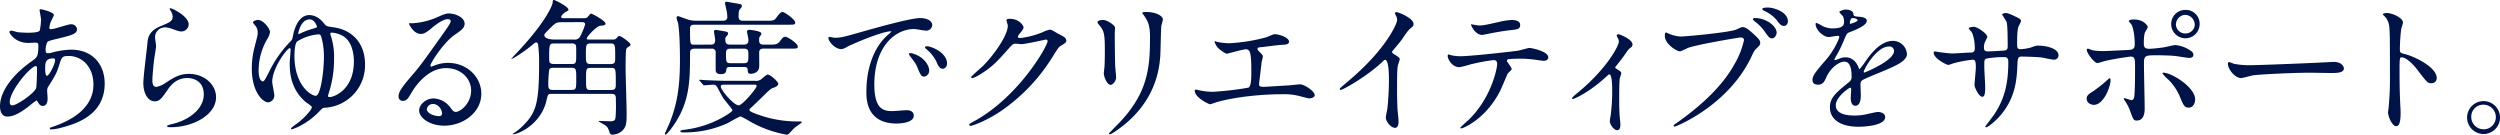
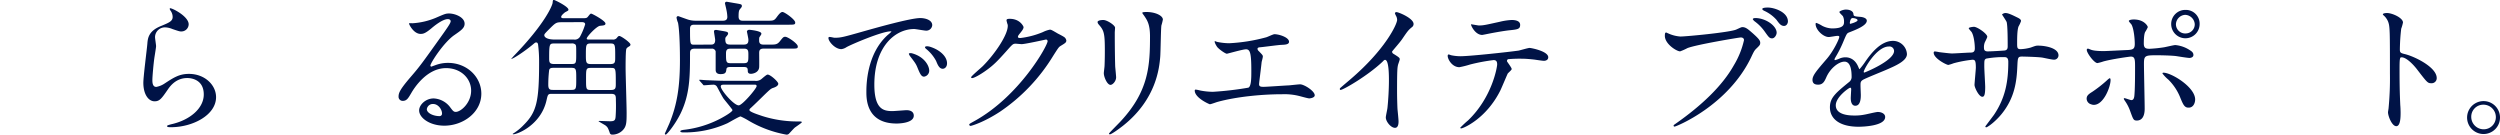
<svg xmlns="http://www.w3.org/2000/svg" viewBox="0 0 1026.89 55.3">
  <defs>
    <style>.cls-1{fill:#001346;}</style>
  </defs>
  <title>h2_pc</title>
  <g id="レイヤー_2" data-name="レイヤー 2">
    <g id="要素">
-       <path class="cls-1" d="M12.11,43.44C9,45.87,5.9,47.88,3,47.88c-2.74,0-3-3.1-3-4.2C0,37.11,5.84,30.11,13.26,25c1.89-1.33,2.5-1.88,2.5-6.2,0-1-.19-1.28-1.34-1.28-.12,0-2.31.12-2.74.12-5.41,0-7.79-3.89-7.79-4.44,0-.36.25-.61.73-.61s2.19.55,2.56.61a36,36,0,0,0,4.14.24c1.09,0,4.62,0,5-.91A23.15,23.15,0,0,0,16.85,8c0-.61-.61-3.71-.61-3.83,0-.31.31-.37.55-.37s5.35,1.1,5.35,2.44c0,.06-.91,2-1,2.13a8,8,0,0,0-.85,3c0,.48.06.6.79.6,1.28,0,6.87-2,8-2a2.36,2.36,0,0,1,2.56,2c0,1.95-2.19,2.5-7.37,3.78-3.58.85-4.5,1.09-4.86,1.58a7.85,7.85,0,0,0-.67,3c0,1.4.3,1.52,1,1.52a7.78,7.78,0,0,0,1.77-.3,33,33,0,0,1,7.6-1.16C38.08,20.38,43,26.52,43,34.31c0,13.2-12.11,16.61-17.76,18.13a20,20,0,0,1-4.2.73c-.37,0-.61-.12-.61-.42s.49-.43,1.22-.67c12.23-4.14,16.73-10.53,16.73-17.34,0-7.67-5.11-11.74-10-11.74-2.92,0-3,.36-4.14,3.95-1,3.29-2,4.81-4.19,8.27a3.19,3.19,0,0,0-.67,2.19c0,.49.18,2.68.18,3.11,0,1.64-.61,3-2,3-1,0-1.46-.73-1.88-1.4s-.49-.85-.67-.85A26.08,26.08,0,0,0,12.11,43.44Zm2.73-7.24c.25-.61.37-7,.37-7.67,0-.36,0-1.4-.43-1.4C12.53,27.13,4,37.35,4,41.92c0,.85.31,1.46,1.28,1.33C7.3,43,14,38.39,14.84,36.2ZM21.72,24c-3.16,0-3.16,2.07-3.16,4.2,0,.55,0,2.92.73,2.92.91,0,3.34-4.81,3.34-6.39a1.38,1.38,0,0,0-.18-.61C22.33,24,21.9,24,21.72,24Z" />
      <path class="cls-1" d="M77.5,10a3,3,0,0,1-3.1,2.92c-.55,0-.85-.06-3.59-1A8.45,8.45,0,0,0,68,11.25a4.06,4.06,0,0,0-4.32,4c0,.55.43,3.16.43,3.71s-.61,4.14-.73,5c-.31,2.25-.79,7.42-.79,8.94,0,.92.06,2.8,1.58,2.8a8.87,8.87,0,0,0,3.53-1.46c3.71-2.43,6-3.89,9.91-3.89,6.51,0,11.14,4.56,11.14,9.55,0,7.42-9.68,12.35-18.5,12.35-.79,0-1.64,0-1.64-.49,0-.3,1.34-.61,1.77-.73,7.6-1.7,13.32-6.51,13.32-12.23,0-6.38-5.54-6.75-6.75-6.75-2.13,0-5.24.67-7.91,4.56s-3.47,5-5.54,5c-2.55,0-4.62-2.92-4.62-7.6,0-2.56,1.46-13.75,1.64-16s.43-5.23,5.54-7.3c3.4-1.4,4.86-2,4.86-3.77a4.46,4.46,0,0,0-1-2.74c-.12-.25-.31-.61-.12-.79C70.14,3,77.5,6.57,77.5,10Z" />
-       <path class="cls-1" d="M133.41,10c.67.79,1,.85,3.53,1.21,7.54,1,13,6.33,13,15.21a17.46,17.46,0,0,1-16.43,17.83c-1,.06-1,.12-2.13,1.28a30.2,30.2,0,0,1-7.78,6,20.37,20.37,0,0,1-3.66,1.58c-.3,0-.42-.18-.42-.36s1.34-1.22,1.7-1.46c4-2.74,6.88-6.45,6.88-7.24,0-.55-2.38-1.95-2.74-2.32C119.24,36.32,119,29.51,119,25.86c0-.86.37-4.69.37-5.48,0-.18-.06-.61-.37-.61-1,0-7.18,8.09-7.18,13.87,0,.85.86,4.69.86,5.48a2.83,2.83,0,0,1-2.5,2.92c-2.37,0-6.75-4.5-6.75-13.87a35.27,35.27,0,0,1,1.15-8.88c1.1-4.32,1.28-4.81,1.28-5.91a4.31,4.31,0,0,0-1.22-3.1c-.48-.61-.73-.91-.73-1.09,0-.55,1.46-1,2-1,2.31,0,5,3.59,5,5a8.55,8.55,0,0,1-1.28,3.1,25.55,25.55,0,0,0-3.4,12.54c0,4.38,1.52,4.62,1.64,4.62.67,0,1-.79,2.55-3.71a47.38,47.38,0,0,1,9-12.84c.67-.73.67-.91,1-2.61,1.52-6.88,4.69-8.09,6.57-8.09C130.31,6.21,132.32,8.64,133.41,10Zm-.36,13.32a29.52,29.52,0,0,0-1-7.91c-.36-1.15-.55-1.28-1.34-1.28A19.12,19.12,0,0,0,122.1,17c-1,.8-1.16,4.32-1.16,5.78,0,13,7.54,16.86,8.88,16.55C131.77,38.94,133.05,29.14,133.05,23.3Zm-10.53-9.55c0,.12,0,.24.12.24a6.75,6.75,0,0,0,1.28-.55,34.73,34.73,0,0,1,4.5-1.64c1.58-.48,1.77-.55,1.77-.85s-1-3-2.92-3C123.49,7.91,122.52,13.51,122.52,13.75Zm12.23,25.61c0,.43.24.49.61.49,2,0,10-3.1,10-14.6,0-2.13-.36-8.34-4.8-10.65a10.44,10.44,0,0,0-4.26-1.22c-.43,0-.61.19-.61.55a5.86,5.86,0,0,0,.37,1.28,27.82,27.82,0,0,1,1.15,9,44.47,44.47,0,0,1-2.37,14.6A1.75,1.75,0,0,0,134.75,39.36Z" />
      <path class="cls-1" d="M193.52,37.23c0-5-4.2-9.25-10.29-9.25-8,0-13.2,8.34-14.29,10.23-1.22,2.06-1.83,3.22-3.47,3.22a1.67,1.67,0,0,1-1.76-1.7c0-1.52.48-2.86,4.8-7.91,4-4.63,4.56-5.42,13.75-18.31,2-2.86,2.86-4.14,2.86-4.81,0-.43-.43-.85-1.16-.85-2.25,0-5.84,3-6.87,3.89-2.43,2-3.29,2.19-4.32,2.19-2.86,0-4.75-3.89-4.75-4.2s.19-.18,1.46-.18a29.44,29.44,0,0,0,9.43-2.19c3.78-1.64,4.2-1.82,5.54-1.82,2.43,0,6.39,1.52,6.39,4.19,0,1.77-1.4,2.74-4.32,4.75-4.38,3.1-9.74,11.44-9.74,12.47,0,.18.19.43.37.43.36-.13,1.16-.43,1.52-.55a14.72,14.72,0,0,1,5.35-1c7.79,0,13.69,5.78,13.69,12.65,0,7.73-7.48,13.14-15.21,13.14-6,0-10.34-3.22-10.34-6.27,0-2.19,2.56-4.92,6-4.92a9,9,0,0,1,6.94,3.89c.85,1.1,1.22,1.64,2.07,1.64C189.26,46,193.52,42.28,193.52,37.23Zm-15.64,5.48a2.49,2.49,0,0,0-2.56,2.13c0,1.58,2.62,2.86,5.24,2.86a1,1,0,0,0,1-1.1C181.59,45.14,180.13,42.71,177.88,42.71Z" />
      <path class="cls-1" d="M251.61,16.24a1.93,1.93,0,0,0,1.65-.54c.54-.67.73-.92,1.15-.92.67,0,4.56,2.68,4.56,3.53a.81.81,0,0,1-.54.73c-.92.61-1,.67-1.16,1.1-.3.73-.3,6.45-.3,7.84,0,2.62.42,15.4.42,18.32,0,4.13-.06,5.72-1.76,7.36a6,6,0,0,1-4.2,1.64,1,1,0,0,1-1-.85c-.73-2-.86-2.25-1.83-3-.42-.25-2.74-1.58-2.74-1.64s.19-.13.37-.13c.67,0,3.71.13,4.38.13,1.7,0,2.13-.37,2.25-1.83a62,62,0,0,0,.12-6.63c0-2,0-2.8-2-2.8H226.67c-1.58,0-1.64.24-2.19,2.68-2.25,10-11.8,13.93-13.69,13.93-.12,0-.18-.06-.18-.12s.12-.19.36-.31a21.35,21.35,0,0,0,4.08-3.34c5.41-5.36,6.39-9.74,6.39-25.92a55.44,55.44,0,0,0-.43-7.24c-.12-.49-.3-.79-.73-.79s-.55.12-1.28.73c-3.77,3.16-8.27,6-8.88,6-.06,0-.12,0-.12-.06.37-.36.85-.91,1-1.09,13.21-13.63,15.94-21,16-21.9s.13-1.16.49-1.16,6,2.74,6,4c0,.36-.12.42-1.4,1.09-.91.73-1.58,1.4-1.58,1.89s.49.54,1.16.54h7.72c1.53,0,1.71-.12,2.19-.73.8-1,.92-1.15,1.28-1.15s5.84,2.92,5.84,4.07c0,.73-.73.79-2.19.92S241,15.09,241,15.82c0,.42.42.42.91.42ZM230.68,9.13c-2.25,0-2.55.3-5.11,2.85-1.82,1.83-2,2.07-2,2.5,0,.61.79,1.76,4.26,1.76h7.84a2.49,2.49,0,0,0,2.56-1.15A27.15,27.15,0,0,0,240.36,10c0-.91-1-.91-1.64-.91Zm-3.22,18.73c-.79,0-1.64,0-1.89.92a49.33,49.33,0,0,0-.36,6.08c0,2,.79,2.07,2,2.07h7.42c2.07,0,2.07-.43,2.07-4.5s0-4.57-2.07-4.57Zm.24-10c-2,0-2.13.18-2.13,6,0,1.64.07,2.43,2,2.43h7.12c2,0,2-.36,2-4.26,0-3,0-3.34-.37-3.77a2.18,2.18,0,0,0-1.58-.42Zm23,8.45c2,0,2-.79,2-2.92,0-5.17,0-5.53-2.07-5.53h-7.91c-2.07,0-2.07.54-2.07,4.92,0,2.86.12,3.53,2.07,3.53Zm.24,10.65c2,0,2-.85,2-2.68,0-6.27,0-6.39-2-6.39h-8.27c-1.95,0-1.95.43-1.95,4.57s0,4.5,1.95,4.5Z" />
      <path class="cls-1" d="M292,18.31c.66,0,1.76,0,1.76-1.88,0-.55-.49-3.11-.49-3.53s.31-.61.92-.61c.18,0,2.49.42,3,.49,1.21.24,1.88.3,1.88,1,0,.3-.18.55-.67,1.16a1.35,1.35,0,0,0-.48,1c0,1.7.3,2.37,1.94,2.37h5.72c1.77,0,1.83-1.09,1.83-2,0-.54-.61-3.22-.61-3.4s.3-.67,1-.67c.31,0,4.93.48,4.93,1.52,0,.36,0,.36-.67,1.34-.24.3-.24.67-.24,1.58,0,1.28.73,1.64,1.76,1.64h2.68c2.13,0,2.92,0,3.95-1.21,1.46-1.83,1.58-2,2.38-2,1,0,5.11,2.8,5.11,3.95,0,.91-.31.91-3.17.91H313.6c-1.76,0-1.76,1.1-1.76,1.89s.06,4.87,0,5.72c-.18,2.43-2.92,2.74-3.35,2.74-1.21,0-1.34-.67-1.34-1.28,0-1.34-.48-1.52-1.82-1.52h-5.17c-.92,0-1.65.06-1.77.85-.18,1.28-.24,2.07-2.43,2.07-2,0-2-1.34-2-1.83V21.11A1.53,1.53,0,0,0,292.19,20h-7c-1.7,0-1.76,1.1-1.76,1.89,0,9.49-.06,16.79-3.84,24.64-2.19,4.5-5.65,8.76-6.14,8.76a.41.41,0,0,1-.37-.43c.25-.54,1.4-3.1,1.83-4.07,3.29-8,4.38-15.33,4.38-26.28,0-2.5-.06-11.44-.79-15.15a9.49,9.49,0,0,1-.61-2.13.67.67,0,0,1,.67-.61c.12,0,3.65,1.34,4.38,1.52a10.33,10.33,0,0,0,2.74.37h11.25c1.16,0,1.83-.43,1.83-1.59a16.79,16.79,0,0,0-.43-3.1c-.06-.42-.55-2.31-.55-2.49a.68.68,0,0,1,.73-.61c.13,0,3.11.55,3.59.61,2.38.42,2.62.42,2.62,1.15,0,.37-.12.49-.67,1.16-.42.49-.67.79-.67,3.16,0,1.71,1.16,1.71,1.83,1.71h10c2.31,0,2.79,0,3.83-1.46.55-.73,1.52-2.13,2.37-2.13s5.23,3.1,5.23,4.32c0,.91-.36.91-3.22.91H285.25c-.73,0-1.82,0-1.82,1.64,0,6.51,0,6.57,1.82,6.57Zm-4.51,15c-.24-.25-.24-.31-.24-.43s.06-.12.24-.12c.43,0,2.25.18,2.68.18,3,.12,5.48.25,8.33.25H310a3.52,3.52,0,0,0,2.62-.61c.42-.31,2.19-1.95,2.68-1.95,1.15,0,4.38,2.92,4.38,3.77s-1.16,1.4-2.13,1.71-1.46.79-5,4.25c-2.8,2.74-3.35,3.23-4,3.84-.18.18-.73.55-.73,1,0,.79,4,2,5.23,2.44a47.79,47.79,0,0,0,14.85,2.25c.91,0,1.46,0,1.46.3s-2.5,1.89-2.92,2.25S324.37,54.63,324,55a1.37,1.37,0,0,1-1,.3,46.62,46.62,0,0,1-15.57-5.78,28.35,28.35,0,0,0-3.23-1.7c-.54,0-4.56,2.37-5.41,2.8a42.49,42.49,0,0,1-18.19,3.77c-.55,0-1.16-.12-1.16-.49s1.16-.55,1.77-.61A42.7,42.7,0,0,0,296,48.67c1.16-.61,4.87-2.68,4.87-3.47,0-.24-3-3.83-3.59-4.62s-2.37-4.26-2.8-5a1.71,1.71,0,0,0-1.64-.79c-.55,0-3.23.24-3.59.24s-.37-.12-.55-.36Zm10.71,1.46c-1.58,0-2.13,0-2.13.79,0,1.46,5.36,7.72,7.36,7.72,1.46,0,7.36-6.93,7.36-7.9,0-.61-.48-.61-1-.61ZM299.91,20c-1.27,0-1.7.55-1.7,1.95,0,3.23,0,4,1.77,4h5.59c1.83,0,1.83-.73,1.83-3.35,0-1.64,0-2.62-1.77-2.62Z" />
      <path class="cls-1" d="M342.8,15.51c2.56,0,3.47-.24,11.8-2.61C360,11.38,374,7.42,378,7.42c2.19,0,4.92.85,4.92,2.92a2.43,2.43,0,0,1-2.49,2.25c-.79,0-4.26-.67-4.93-.67-7.72,0-16.36,7.12-16.36,22.82,0,10.22,3.83,10.89,7.42,10.89.91,0,5.23-.37,5.78-.37,1.88,0,3,.79,3,2.25,0,3.23-6.69,3.23-7.06,3.23-12.41,0-12.41-10.16-12.41-13,0-2.68.06-15.58,8.82-23.42A12.17,12.17,0,0,0,366.16,13c0-.12-.24-.12-.36-.12-3.53,0-16.12,5.35-18.13,6.51a4.71,4.71,0,0,1-2.07.79c-3,0-6-4.08-5.17-4.93C340.67,15,342.44,15.51,342.8,15.51ZM381.68,29a2.47,2.47,0,0,1-2.13,2.49c-1.1,0-1.64-1.15-2.62-3.53-.67-1.7-1.09-2.25-3-4.74a3.27,3.27,0,0,1-.61-1.1c0-.3.67-.36,1.22-.24C379.67,23.24,381.68,27,381.68,29ZM389,26c0,1.58-1,2.25-1.77,2.25-1.46,0-2.13-1.77-2.73-3.23a16,16,0,0,0-4-4.86c-.3-.25-.55-.49-.55-.79s.67-.37.86-.37a5.39,5.39,0,0,1,1.52.31C385.94,20.5,389,23.12,389,26Z" />
      <path class="cls-1" d="M413.43,8.33c0-.6.85-.6,1.34-.6,4.26,0,5.66,3.16,5.66,3.4,0,.73-.61,1.52-1.83,3-.3.43-.48.67-.48,1,0,.49.73.49,1,.49a34.34,34.34,0,0,0,9.25-2.44,11.51,11.51,0,0,1,2.86-1c.54,0,.85.18,3.34,1.64.37.18,1.95,1,2.25,1.22A2.19,2.19,0,0,1,438,16.61c0,.85-.43,1.09-2.44,2.31-.66.43-.91.79-3,4.08a74.39,74.39,0,0,1-21.78,22.87c-6.69,4.38-11.74,5.84-12.1,5.84a.54.54,0,0,1-.55-.55c0-.24.18-.36,2.07-1.4,18.55-10.22,30.11-31,30.11-32.85a.66.66,0,0,0-.67-.67c-.12,0-8.51,1.89-10,1.89-.37,0-2-.18-2.38-.18-1.15,0-1.27.12-3.83,3-3.71,4.14-5.23,5.72-8.27,7.91-2.5,1.82-5.11,3.22-5.84,3.22-.31,0-.43-.18-.43-.36,0-.43,4.08-3.84,4.81-4.57,4.92-4.92,10.7-13.32,10.22-17C413.8,9.92,413.43,8.58,413.43,8.33Z" />
      <path class="cls-1" d="M453.22,8.21c1.46,0,4.8,2.13,4.8,3.17,0,.3-.12,1.7-.12,2,0,7.06.12,12.54.18,14,.06.73.37,3.77.37,4.38,0,1.58-1.4,3.1-2.31,3.1-1.34,0-2.74-3.22-2.74-4.81,0-.48.3-2.55.3-3,.12-2.74.12-5.11.12-6.2,0-6.82-.3-8.22-2.19-10.41-.48-.54-.79-.91-.79-1.4S451.82,8.21,453.22,8.21ZM470,6.51c-.73-1-.79-1.1-.79-1.22s0-.36,1.76-.36c3.65,0,6.69,1.52,6.69,3.1a21.57,21.57,0,0,1-.61,2.43c-.24,1.65-.3,10.77-.48,12.9-.37,4.32-1.52,17.34-15.21,28.23-1.77,1.4-4.81,3.59-5.48,3.59-.24,0-.36-.12-.36-.31s3.95-4.13,4.68-4.92c11.74-12.54,12.17-23.12,12.17-35.29C472.32,9.92,471.22,8.33,470,6.51Z" />
      <path class="cls-1" d="M499.75,17.16a24.49,24.49,0,0,0,5.12.6,70.89,70.89,0,0,0,15.2-2.43c.55-.12,2.86-1.28,3.41-1.28,1.89,0,6,1.28,6,3.11,0,1.15-1.7,1.21-3.16,1.27s-7.6.92-8.88,1c-.25,0-.92.12-.92.67a1.5,1.5,0,0,0,.55.91c1.46,1.52,1.65,1.7,1.65,2.19s-.43,2-.49,2.25c-.25,2.43-.67,5.6-1,8.4,0,.3-.06.54-.06.67,0,.91.43,1.15,1.83,1.15,1.22,0,8.88-.55,10.52-.61.73-.06,3.84-.42,4.51-.42,1.64,0,6,2.73,6,4.5,0,1.09-2.07,1.28-2.25,1.28-.49,0-3.11-.73-3.84-.92a25.07,25.07,0,0,0-7.36-.79c-8.15,0-18.61,1-26.34,3.11-.55.12-2.8,1-3.28,1-.25,0-6.21-2.62-6.21-5.6a.38.38,0,0,1,.43-.42,15.2,15.2,0,0,1,1.76.36,28.37,28.37,0,0,0,5.29.55,131,131,0,0,0,14.54-1.7c1.22-.55,1.22-4,1.22-7,0-7.18-.49-8.76-2.19-8.76-1.28,0-7.6,1.82-7.85,1.82-.61,0-3-1.64-3.95-2.73-.61-.85-1.28-2.19-1-2.44A2.18,2.18,0,0,1,499.75,17.16Z" />
      <path class="cls-1" d="M572.33,22.08c2.37,1.46,2.62,1.71,2.62,2.25,0,.37-.67,2.07-.73,2.44-.25,1.09-.37,2.37-.37,10.77,0,1.64.06,4.92.18,7.3.07.73.43,4.26.43,5,0,.6,0,2.67-1.46,2.67-1.7,0-3.77-2.61-3.77-4.26,0-.6.61-3.28.67-3.89.36-3.28.61-8,.61-11.19,0-2.19,0-8.58-1.59-8.58-.3,0-.54.24-1,.73-6,5.72-16.18,11.62-17.28,11.62-.18,0-.3-.12-.3-.37a.54.54,0,0,1,.18-.42c1.58-1.4,3.29-2.8,4.26-3.65,14.36-12.29,19.1-22.63,19.1-24.34a3.47,3.47,0,0,0-.48-1.7,5.87,5.87,0,0,1-.43-1,.59.59,0,0,1,.61-.49c.91,0,7.05,2.55,7.05,4.87a1.54,1.54,0,0,1-.54,1.21c-1.65,1.34-1.89,1.71-4.14,5-1,1.46-3,3.65-4.14,5.11A1,1,0,0,0,572.33,22.08Z" />
      <path class="cls-1" d="M620.94,28.35c0,.43-1.46,1.58-1.64,1.89s-2.5,5.84-3,6.87c-5.84,11.74-15.33,15.64-16.12,15.64-.24,0-.36-.13-.36-.31a42,42,0,0,1,3.22-3c10-9.61,11.93-22.08,11.93-22.94s-.13-1.82-1.46-1.82a76.35,76.35,0,0,0-9.68,1.82,36.92,36.92,0,0,1-4.38,1.1c-3,0-4.8-3.29-4.8-4.62,0-.37.12-.61.42-.61a5.38,5.38,0,0,1,.91.3,19.28,19.28,0,0,0,3.84.43c3.89,0,19.65-1.71,23.91-2.31.73-.13,3.89-1.1,4.56-1.1s7.66,1.34,7.66,3.83c0,1.1-1,1.46-1.76,1.46s-3.65-.48-4.26-.54c-1.28-.13-3-.31-4.32-.31a52.92,52.92,0,0,0-6.14.18.75.75,0,0,0-.43.92C619.05,25.37,620.94,27.8,620.94,28.35ZM607.43,10.46c1.89,0,2.56-.18,8.64-1.52a25.24,25.24,0,0,1,4.87-.73c1.28,0,3.47.25,3.47,2s-1,1.89-4.63,2.25c-3.1.37-7.18,1.16-8.09,1.34-.3.06-2.68.55-2.86.55-3,0-4.87-4.26-4.56-4.38C604.63,10,607.07,10.46,607.43,10.46Z" />
-       <path class="cls-1" d="M663.64,28.05c1,.66,2.32,1.27,2.32,2.06,0,.31-.55,1.71-.61,2.07-.12.79-.25,1.77-.25,8.76,0,1.58,0,3.53.13,5.84,0,.61.36,3.71.36,4.38,0,.49,0,2.32-1.34,2.32s-3-2.38-3-3.59a12.48,12.48,0,0,1,.31-2.19,77.44,77.44,0,0,0,.66-10.47c0-1.52,0-6.69-1.21-6.69-.18,0-.31.12-1.28,1-7.12,6.57-13.26,9.13-13.63,9.13a.34.34,0,0,1-.36-.37c0-.3,1.82-1.82,2.43-2.31,12.11-10,16.79-19.34,16.79-20.86a3.19,3.19,0,0,0-.42-1.46,8.14,8.14,0,0,1-.49-1,.67.67,0,0,1,.67-.61c.67,0,5.84,2.13,5.84,4.2a1.43,1.43,0,0,1-.49,1.1,6.86,6.86,0,0,0-1.88,1.94c-1.34,2-1.71,2.44-4.75,6.33A.65.65,0,0,0,663.64,28.05Z" />
      <path class="cls-1" d="M685.18,13.69A14.26,14.26,0,0,0,690.23,15c2.49,0,20.32-1.71,22.93-2.86,1.89-.86,2.13-1,2.56-1,1.34,0,2.31.85,4.2,2.5,2.73,2.43,3.1,3.1,3.1,3.95s-.31,1.1-1.4,2.19c-1,.91-1.22,1.4-2.37,3.83C709.7,43.44,688.46,52,687.85,52a.4.4,0,0,1-.42-.36c0-.24.18-.37.79-.79,10.59-7.42,19.16-15.45,24-24.09a34.52,34.52,0,0,0,4.14-10.28c0-1-1-1.1-1.34-1.1-.61,0-18.19,2.92-21.9,4.38a22.92,22.92,0,0,1-3,1.34c-1.4,0-6.27-3-6.27-6.39,0-1.15.18-1.34.55-1.34C684.51,13.32,685.06,13.69,685.18,13.69Zm44.59-.25c0,.86-.79,2.32-1.88,2.32s-1.46-.61-3.11-2.92a18,18,0,0,0-3.95-4c-.25-.18-.85-.73-.85-1s.54-.43,1.09-.43C725.39,7.48,729.77,10.65,729.77,13.44Zm4.63-4.62c0,.67-.49,1.83-1.59,1.83-1.34,0-2.07-1.1-3.1-2.5a15.13,15.13,0,0,0-5.05-3.71c-.61-.3-.79-.55-.79-.73,0-.61,1.82-.61,2.31-.61C728.74,3.1,734.4,4.93,734.4,8.82Z" />
      <path class="cls-1" d="M744.49,32.79c0-1.82,1.7-3.77,5.84-8.58,2.74-3.16,5.17-8.21,5.17-9.06,0-.37-.42-.43-.67-.43-.6,0-3.1.49-3.65.49-2.31,0-5.41-3-5.41-5.35,0-.19,0-.43.36-.43a13.22,13.22,0,0,1,2.32,1.16,9.74,9.74,0,0,0,4,1.09c5,0,5-1.64,5-2.86A4.85,4.85,0,0,0,757,6.69c-.18-.3-1.46-1.4-1.46-1.76s1.59-1,2.68-1c1.46,0,3,.55,3.1,1.89.06.79.31.91,2.74,1.1.43,0,2.74.3,2.74,1.58,0,2-4.44,3.71-7.24,4.8-.91.37-1,.49-2.31,3.59a46.71,46.71,0,0,1-3.29,6.57c-.3.55-.42.73-.42,1a.22.22,0,0,0,.24.24,12.33,12.33,0,0,0,1.88-.67,5.8,5.8,0,0,1,2.38-.49c.79,0,3.59.13,5.17,3.71.43,1,.49,1.16.61,1.16a28.88,28.88,0,0,0,2.49-3.28c2-2.8,6-8.34,11.26-8.34a5.75,5.75,0,0,1,5.72,5.42c0,2.85-4.81,4.86-8.58,6.5-1.52.67-8.4,3.41-9.49,4.08s-1,1.28-1,2.56c0,.54.12,3.1.12,3.65,0,1,0,4.44-2.25,4.44-1.64,0-1.88-2-1.88-3.11,0-.6.18-3.52.18-3.58,0-.25,0-.73-.43-.73s-5.9,3.77-5.9,7.23c0,4.2,6.09,4.2,7.85,4.2a19,19,0,0,0,3.89-.36c.86-.12,4.75-1.1,5.54-1.1,1.28,0,3,.61,3,2.07,0,3.77-9.43,4-10.89,4-7.73,0-11.8-3.17-11.8-8,0-3.9,2.31-5.84,8-10.47a2.57,2.57,0,0,0,.91-2.13c0-2.73-.48-6.14-2.92-6.14s-5.9,2.8-7.48,6.45c-.67,1.52-1.34,3-3.29,3C745.65,34.8,744.49,34.43,744.49,32.79ZM760,9.79c.12,0,3-.79,3-1.46s-1.52-.91-2.07-.91c-.85,0-1.1,1.71-1.1,1.95S759.88,9.79,760,9.79Zm5.53,19.72c0,.12.06.3.24.3S778,24.94,778,20.93a1.88,1.88,0,0,0-2.13-1.83C770.77,19.1,765.54,28.53,765.54,29.51Z" />
      <path class="cls-1" d="M796.51,21.41c.91.13,4.44.55,5.23.55,1.21,0,6.51-.36,7.6-.36s1.83-.25,1.83-1.71c0-1.82-.37-5.23-1.34-6.75-.18-.24-1.16-1.28-1.16-1.52,0-.43,1.83-.61,2.13-.61,1.4,0,5.48,2.86,5.48,4.08,0,.42-1,2.19-1.1,2.55a5.6,5.6,0,0,0-.24,2.19c0,.92.61,1.28,1.46,1.28,1.58,0,5.41-.24,6.93-.36,1.34-.13,1.34-1.16,1.34-1.77,0-2.07,0-8.39-.42-9.92-.19-.54-1.89-3-1.89-3.1s.67-.61,1.4-.61c1.22,0,3,.92,4.87,1.83.61.3,1.52.73,1.52,1.46a11.93,11.93,0,0,1-1,2.19c-.6,1.4-.6,5.17-.6,6.81,0,1.95,0,2.56,1.46,2.56a18.71,18.71,0,0,0,4.13-.67c2-.73,2.19-.79,3-.79,3.05,0,8.4,1,8.4,4a1.8,1.8,0,0,1-1.95,1.77c-.73,0-4-.73-4.68-.85-2.07-.31-8.15-.43-8.28-.43-1.82,0-1.82.43-2,4-.25,5.78-.92,12.78-6.45,19.59-2.74,3.35-5.84,5.48-6.33,5.48a.35.35,0,0,1-.36-.37c0-.06,3-4,3.53-4.74,4.8-7.12,5.9-13.93,5.9-21.78,0-1.95-1-1.95-1.83-1.95a39.28,39.28,0,0,0-7.24.61c-.79.43-.79.67-.79,3.29,0,1.33.37,7.24.37,8.39,0,2.92-.31,4-1.16,4-1.46,0-3.23-3.84-3.23-4.87,0-.61.55-6.45.55-7.06,0-2.92-.36-3.28-1.4-3.28A48.41,48.41,0,0,0,802.41,26a14.93,14.93,0,0,1-2.13.67c-.73,0-6-2.68-6-5a.5.5,0,0,1,.43-.55A16.93,16.93,0,0,1,796.51,21.41Z" />
      <path class="cls-1" d="M857.1,40.58c0-1.16.54-1.77,2.31-2.86a52,52,0,0,0,6-4.69c.3-.3,1-.91,1.22-.91s.3.55.3.73c0,2.86-2.86,10.22-6.87,10.22a3,3,0,0,1-1.16-.24A2.45,2.45,0,0,1,857.1,40.58Zm23.84,4c0,.92,0,4.93-3.22,4.93-1.34,0-1.46-.36-2.74-3.89a17,17,0,0,0-2.25-4.32c-.24-.43-.36-.55-.36-.73a.23.23,0,0,1,.24-.25c.42,0,2.43.8,2.86.8.79,0,1.09-.67,1.22-1.65.3-2.86.3-8.94.3-12.23,0-2.92-.12-4-1.76-4-.37,0-7.67,1-11.26,2a18.76,18.76,0,0,1-2.43.67c-1.34,0-4.38-4.14-4.38-5.36,0-.3.06-.55.42-.55s.37.07,1.16.37c1.4.61,4.5.61,5.41.61,1.4,0,8-.37,9.8-.43,2.31-.12,2.92-.55,2.92-2.55s-.37-6-1.28-7.79c-.12-.3-1.16-1.28-1.16-1.58S875.1,8,876.5,8c4.2,0,5.72,2.68,5.72,3.16a12.58,12.58,0,0,1-1.09,2c-.55,1.1-.55,4.08-.55,4.69,0,1.88.79,2.19,2.37,2.19a54.13,54.13,0,0,0,5.9-.61c.79-.12,4-.92,4.69-.92a12.88,12.88,0,0,1,5.9,2.07c.67.43,1.52.92,1.52,2s-1.34,1.22-1.58,1.22c-.92,0-4.87-.67-5.72-.79-2.31-.25-6.75-.31-7.24-.31-5.23,0-5.78,0-5.78,3.47C880.64,29,880.94,42,880.94,44.59Zm14.66-4.38a21.56,21.56,0,0,0-4.92-7.48,14.32,14.32,0,0,1-2.44-2.55c0-.31.31-.31.43-.31,3.22,0,13,5.9,13,11,0,1.4-.73,3.41-2.74,3.35C897.25,44.23,896.7,42.83,895.6,40.21Zm7.91-30.35a5.84,5.84,0,1,1-11.68.06,5.78,5.78,0,0,1,5.9-5.84A5.65,5.65,0,0,1,903.51,9.86Zm-9.73.18a3.79,3.79,0,0,0,4,3.71A3.75,3.75,0,0,0,901.51,10a4.09,4.09,0,0,0-3.9-3.9A4,4,0,0,0,893.78,10Z" />
-       <path class="cls-1" d="M957.17,25.49c.37,0,1-.06,1.34-.06,3.71,0,4.26,2.25,4.26,2.68,0,1.7-2.5,1.88-5,1.88-1.4,0-7.48-.12-8.7-.12-8.4,0-22.33.79-23.79,1.1-.73.12-4,1.09-4.74,1.09-2.62,0-5.42-3.77-5.42-5.84,0-.36.18-.73.49-.73s1.76.67,2.07.73a33.31,33.31,0,0,0,7.42.55C927.06,26.77,948.29,26,957.17,25.49Z" />
      <path class="cls-1" d="M980.47,5.35c2.19,0,6.57,2,6.57,3.9a17.81,17.81,0,0,1-.73,2.55,80.08,80.08,0,0,0-.55,8.46c0,1.34.25,1.52,2,1.95,3.71.85,13.14,5.29,13.14,9.85a2.08,2.08,0,0,1-2.19,2.13c-1.52,0-1.7-.24-5.78-5.54-1.7-2.25-4.56-5.11-6.45-5.11-.61,0-.85,0-.85,4.51,0,6.44.06,9.67.3,15.14.07.67.13,2.19.13,3.11,0,1.52,0,5.53-1.77,5.53s-3.4-4.13-3.4-5.72c0-.24.24-1.52.24-1.76a127.21,127.21,0,0,0,.55-14.11c0-17.4,0-19.35-.73-21.3a6.92,6.92,0,0,0-2.07-2.8l-.12-.24C978.83,5.35,980.41,5.35,980.47,5.35Z" />
      <path class="cls-1" d="M1026.89,48.06a6.76,6.76,0,1,1-13.51-.06,6.76,6.76,0,0,1,13.51.06ZM1015.08,48a5.1,5.1,0,0,0,5.11,5.11,5,5,0,0,0,5-5,5.1,5.1,0,0,0-5.17-5.11A4.93,4.93,0,0,0,1015.08,48Z" />
    </g>
  </g>
</svg>